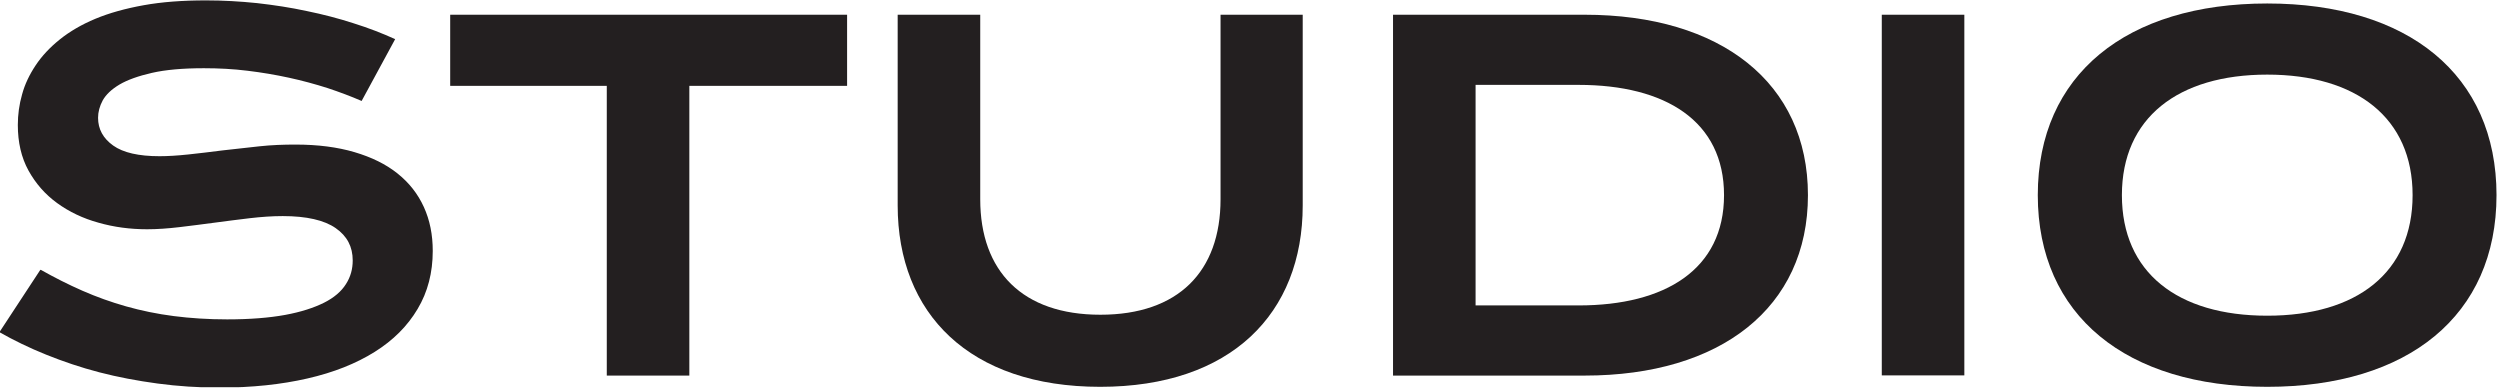
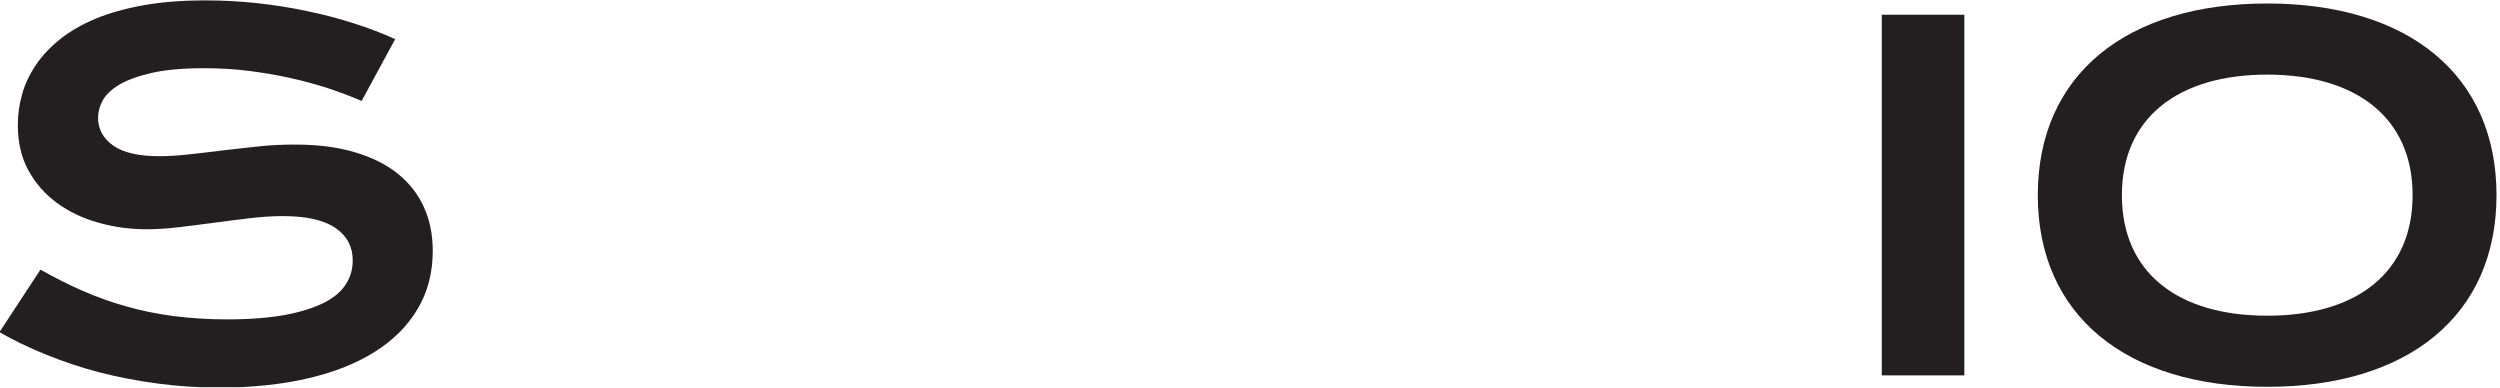
<svg xmlns="http://www.w3.org/2000/svg" viewBox="0 0 129 20" fill="none">
  <g clip-path="url(#clip0_2_37)">
    <path d="M2.1 13.92C2.81 14.32 3.52 14.68 4.25 15C4.98 15.32 5.73 15.59 6.51 15.81C7.29 16.03 8.11 16.2 8.97 16.31C9.83 16.42 10.74 16.48 11.72 16.48C12.89 16.48 13.89 16.4 14.71 16.25C15.53 16.1 16.2 15.88 16.72 15.62C17.24 15.36 17.62 15.03 17.85 14.66C18.09 14.29 18.2 13.88 18.2 13.44C18.2 12.73 17.91 12.18 17.32 11.77C16.73 11.36 15.82 11.15 14.59 11.15C14.05 11.15 13.48 11.19 12.88 11.26C12.28 11.33 11.68 11.41 11.07 11.49C10.46 11.57 9.86 11.65 9.26 11.72C8.67 11.79 8.11 11.83 7.59 11.83C6.72 11.83 5.88 11.72 5.08 11.49C4.28 11.27 3.57 10.93 2.95 10.48C2.33 10.03 1.84 9.47 1.47 8.8C1.1 8.13 0.92 7.34 0.92 6.45C0.92 5.92 0.99 5.39 1.14 4.87C1.28 4.35 1.52 3.85 1.84 3.37C2.16 2.89 2.57 2.45 3.08 2.04C3.59 1.63 4.2 1.27 4.92 0.97C5.64 0.67 6.47 0.44 7.41 0.27C8.35 0.1 9.42 0.02 10.63 0.02C11.5 0.02 12.38 0.07 13.26 0.16C14.14 0.26 15 0.39 15.83 0.57C16.66 0.74 17.47 0.95 18.24 1.2C19.01 1.44 19.73 1.72 20.39 2.02L18.66 5.21C18.11 4.97 17.52 4.75 16.89 4.54C16.26 4.34 15.6 4.16 14.91 4.01C14.22 3.86 13.51 3.74 12.77 3.65C12.04 3.56 11.29 3.52 10.52 3.52C9.43 3.52 8.54 3.6 7.84 3.76C7.14 3.92 6.58 4.12 6.17 4.36C5.75 4.61 5.47 4.88 5.3 5.18C5.14 5.48 5.06 5.78 5.06 6.08C5.06 6.66 5.32 7.14 5.84 7.51C6.36 7.88 7.16 8.06 8.23 8.06C8.66 8.06 9.16 8.03 9.72 7.97C10.28 7.91 10.87 7.84 11.49 7.76C12.11 7.69 12.74 7.62 13.38 7.55C14.02 7.48 14.65 7.46 15.25 7.46C16.4 7.46 17.41 7.59 18.29 7.85C19.17 8.11 19.91 8.47 20.51 8.95C21.11 9.43 21.56 10 21.87 10.68C22.18 11.36 22.33 12.11 22.33 12.95C22.33 14.07 22.07 15.07 21.55 15.94C21.03 16.82 20.29 17.56 19.33 18.16C18.37 18.76 17.22 19.22 15.86 19.53C14.51 19.84 13 20 11.34 20C10.24 20 9.17 19.93 8.13 19.79C7.09 19.65 6.08 19.46 5.12 19.21C4.16 18.96 3.25 18.65 2.38 18.3C1.51 17.95 0.71 17.56 -0.03 17.14L2.07 13.94L2.1 13.92Z" fill="#231F20" />
-     <path d="M43.71 4.43H35.57V19.38H31.31V4.43H23.23V0.76H43.71V4.43Z" fill="#231F20" />
-     <path d="M67.22 0.76V10.6C67.22 16.18 63.52 19.96 56.77 19.96C50.02 19.96 46.32 16.18 46.32 10.6V0.76H50.58V10.28C50.58 14 52.76 16.24 56.78 16.24C60.8 16.24 62.98 14.01 62.98 10.28V0.76H67.23H67.22Z" fill="#231F20" />
-     <path d="M93.29 10.07C93.29 15.87 88.79 19.38 81.77 19.38H71.88V0.76H81.77C88.79 0.76 93.29 4.27 93.29 10.07ZM88.96 10.07C88.96 6.24 85.93 4.38 81.46 4.38H76.14V15.76H81.46C85.93 15.76 88.96 13.9 88.96 10.07Z" fill="#231F20" />
    <path d="M97.1 19.37V0.76H101.36V19.37H97.1Z" fill="#231F20" />
    <path d="M105.15 10.07C105.15 3.85 109.73 0.18 116.99 0.18C124.25 0.18 128.82 3.85 128.82 10.07C128.82 16.29 124.25 19.96 116.99 19.96C109.73 19.96 105.15 16.29 105.15 10.07ZM124.49 10.07C124.49 6.08 121.59 3.85 116.99 3.85C112.39 3.85 109.49 6.08 109.49 10.07C109.49 14.06 112.36 16.29 116.99 16.29C121.62 16.29 124.49 14.06 124.49 10.07Z" fill="#231F20" />
  </g>
  <defs>
    <clipPath id="clip0_2_37">
      <rect width="128.83" height="19.98" fill="white" />
    </clipPath>
  </defs>
</svg>